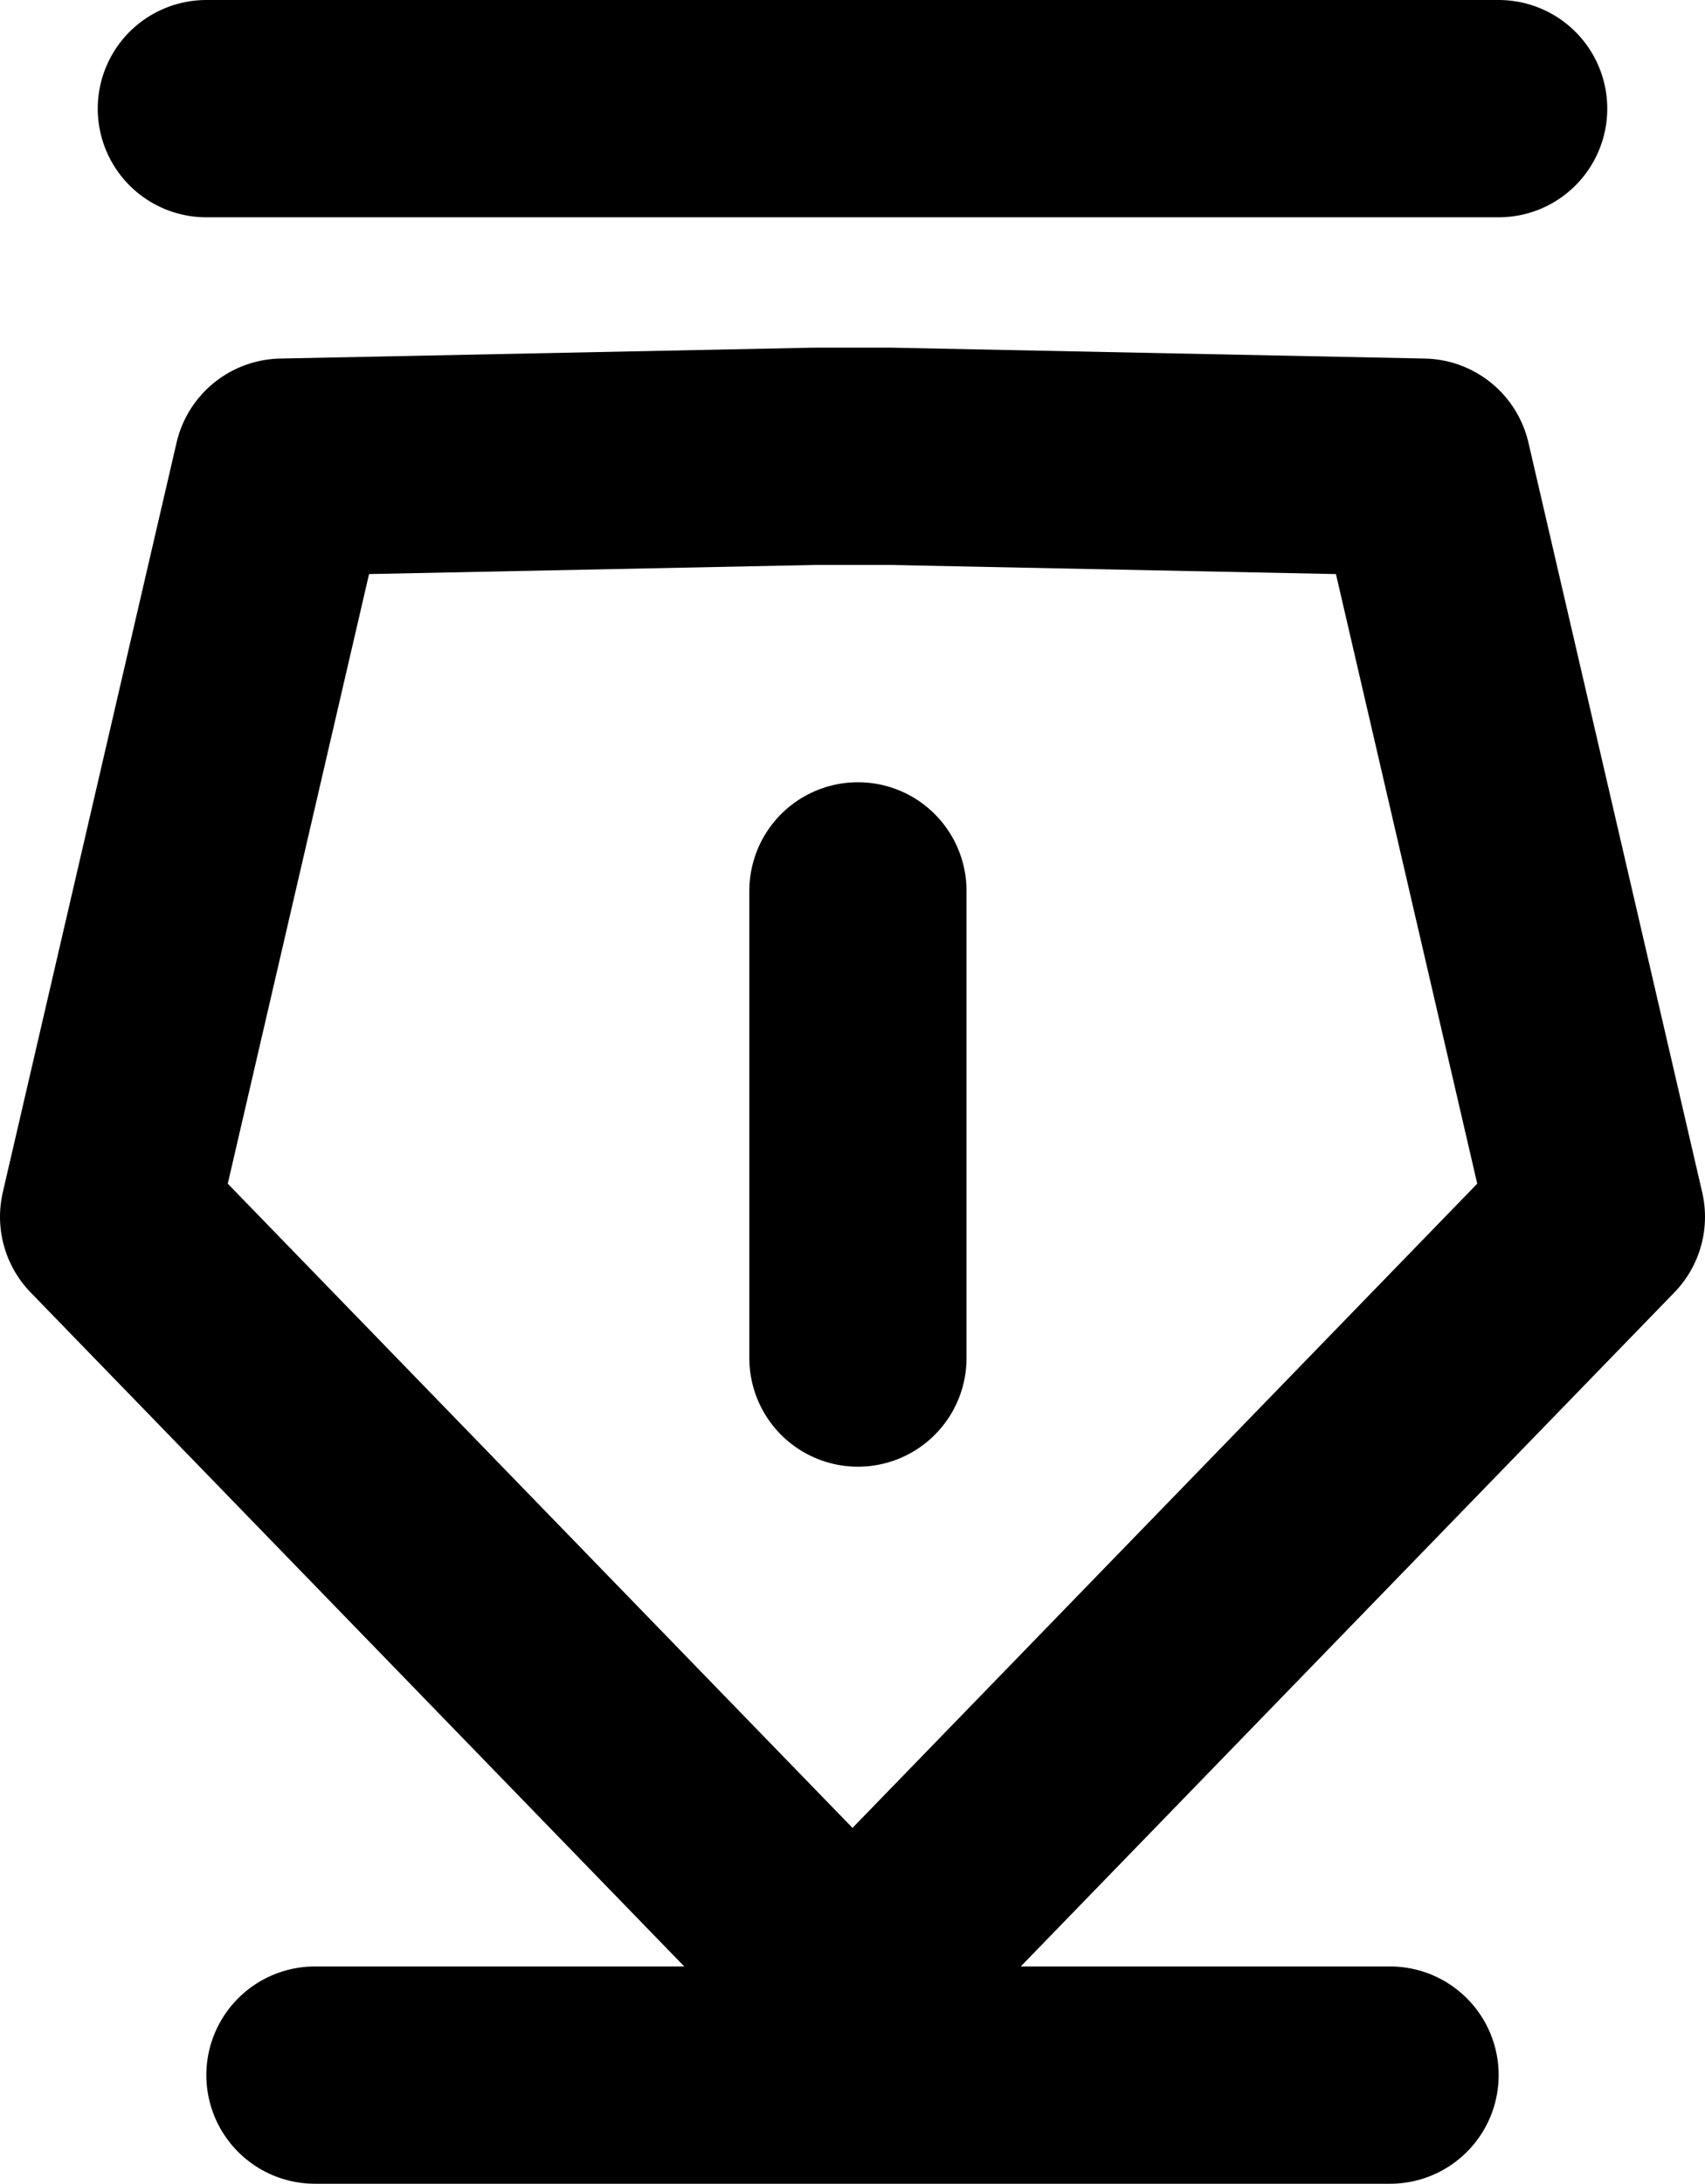
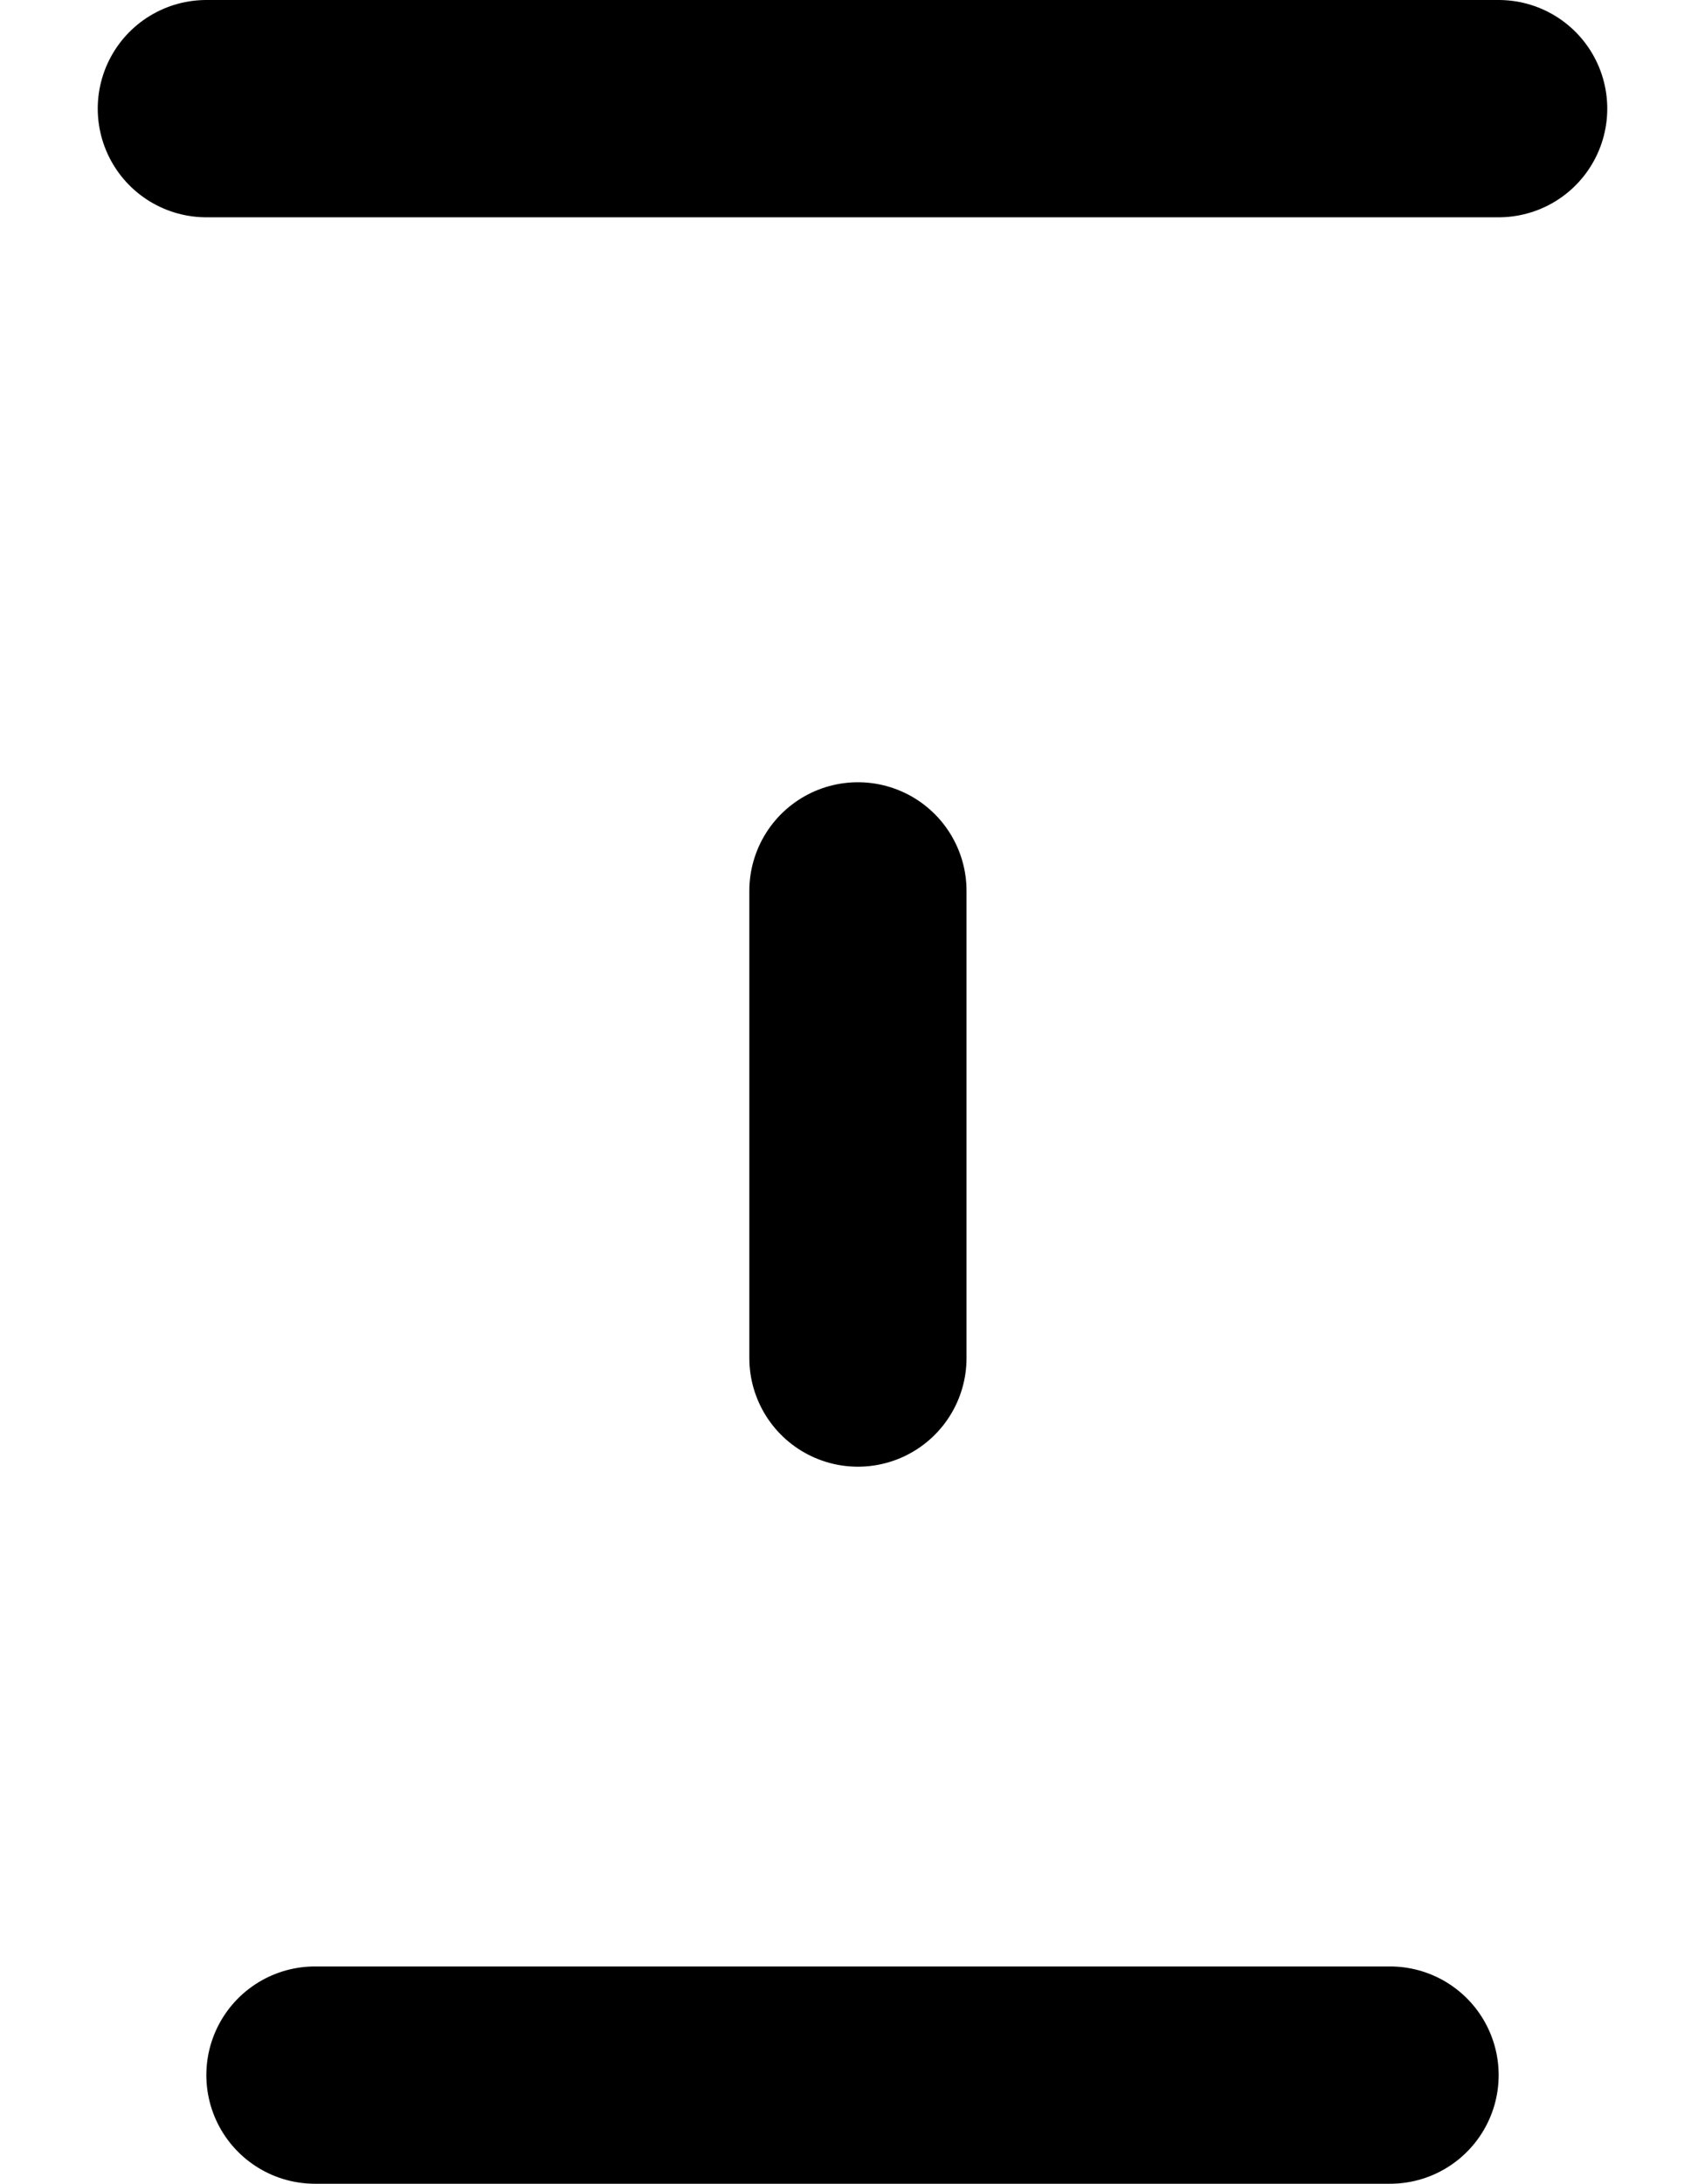
<svg xmlns="http://www.w3.org/2000/svg" viewBox="0 0 15.7 20.1">
  <defs>
    <style>.cls-1{fill:none;stroke:#000;stroke-linecap:round;stroke-linejoin:round;stroke-width:2px;}</style>
  </defs>
  <title>资源 88</title>
  <g id="图层_2" data-name="图层 2">
    <g id="图层_1-2" data-name="图层 1">
-       <polygon class="cls-1" points="13.1 4.3 8.2 4.2 8.2 4.2 7.9 4.2 7.5 4.2 7.5 4.2 2.6 4.3 1 11.2 7.5 17.9 7.9 18.2 8.2 17.9 14.7 11.2 13.1 4.3" />
      <line class="cls-1" x1="1.9" y1="1" x2="13.8" y2="1" />
      <line class="cls-1" x1="7.9" y1="12.5" x2="7.9" y2="8.2" />
      <line class="cls-1" x1="2.9" y1="19.1" x2="12.8" y2="19.1" />
    </g>
  </g>
</svg>